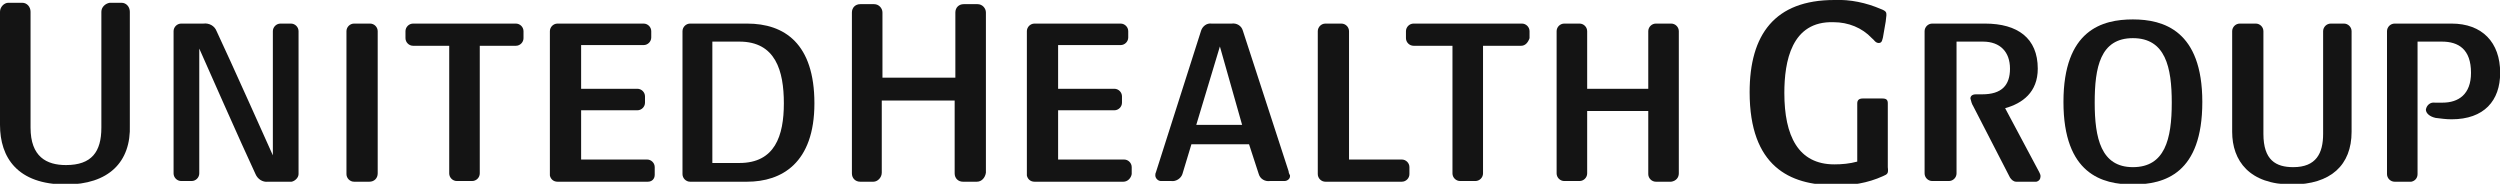
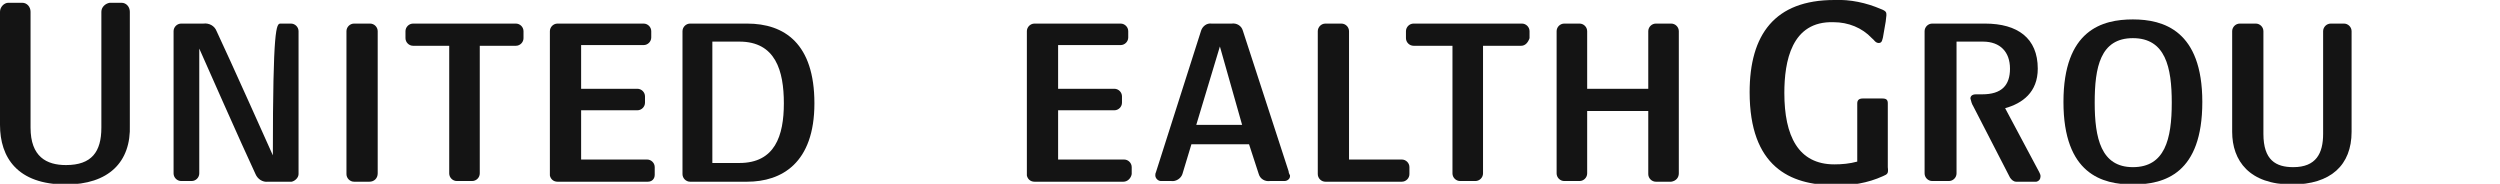
<svg xmlns="http://www.w3.org/2000/svg" width="340" height="25" viewBox="0 0 340 25" fill="none">
  <g clip-path="url(#clip0_134_656)">
    <path d="M269.582 12.828C272.226 12.828 273.359 11.602 273.359 9.338C273.359 7.074 272.037 5.659 269.677 5.659H266.089V23.581C266.089 24.147 265.617 24.619 265.05 24.619H262.784C262.217 24.619 261.745 24.147 261.745 23.581V4.245C261.745 3.679 262.217 3.207 262.784 3.207H269.96C274.398 3.207 277.136 5.188 277.136 9.338C277.136 12.545 275.059 14.054 272.698 14.715L277.325 23.392C277.42 23.581 277.514 23.77 277.514 23.958C277.514 24.336 277.325 24.619 276.947 24.713H274.209C273.831 24.713 273.548 24.43 273.359 24.147L268.355 14.432C268.166 14.149 268.072 13.771 267.977 13.394C267.977 13.111 268.166 12.828 268.733 12.828H269.582Z" fill="#141414" />
    <path d="M290.072 25.09C285.918 25.09 280.63 23.675 280.63 13.866C280.63 4.056 285.918 2.641 290.072 2.641C294.227 2.641 299.515 4.15 299.515 13.866C299.515 23.581 294.416 25.09 290.072 25.09ZM290.072 5.188C285.634 5.188 284.879 9.149 284.879 13.96C284.879 18.771 285.729 22.732 290.072 22.732C294.416 22.732 295.36 18.959 295.36 13.96C295.36 9.149 294.51 5.188 290.072 5.188Z" fill="#141414" />
    <path d="M311.696 25.09C305.936 25.09 303.575 21.883 303.575 17.922V4.245C303.575 3.679 304.047 3.207 304.614 3.207H306.786C307.352 3.207 307.824 3.679 307.824 4.245V18.205C307.824 21.789 309.524 22.732 311.885 22.732C315.001 22.732 315.945 20.846 315.945 18.205V4.245C315.945 3.679 316.417 3.207 316.984 3.207H318.778C319.344 3.207 319.816 3.679 319.816 4.245V17.922C319.816 22.449 316.984 25.09 311.696 25.09Z" fill="#141414" />
-     <path d="M331.147 13.96H332.186C334.358 13.96 336.057 12.828 336.057 9.904C336.057 6.697 334.358 5.659 332.091 5.659H328.787V23.675C328.787 24.241 328.409 24.619 327.937 24.713H327.842H325.671C325.104 24.713 324.632 24.241 324.632 23.675V4.245C324.632 3.679 325.104 3.207 325.671 3.207H333.413C337.568 3.207 340.023 5.754 340.023 9.904C340.023 13.677 337.851 16.224 333.413 16.224C332.658 16.224 331.997 16.13 331.242 16.035C330.392 15.847 329.92 15.375 329.92 14.903C330.014 14.337 330.486 13.866 331.147 13.96Z" fill="#141414" />
    <path d="M227.28 24.713H225.203C224.636 24.713 224.164 24.241 224.164 23.675V15.092H215.855V23.581C215.855 24.147 215.383 24.619 214.816 24.619H212.739C212.172 24.619 211.7 24.147 211.7 23.581V4.245C211.7 3.679 212.172 3.207 212.739 3.207H214.816C215.383 3.207 215.855 3.679 215.855 4.245V12.073H224.164V4.245C224.164 3.679 224.636 3.207 225.203 3.207H227.28C227.847 3.207 228.319 3.679 228.319 4.245V23.581C228.319 24.147 227.941 24.619 227.28 24.713Z" fill="#141414" />
    <path d="M8.97 25.09C2.361 25.09 0 21.412 0 16.979V1.604C0 0.943 0.567 0.377 1.133 0.377H3.022C3.683 0.377 4.155 0.943 4.155 1.604V17.356C4.155 21.317 6.326 22.449 8.97 22.449C12.464 22.449 13.786 20.657 13.786 17.356V1.604C13.786 0.943 14.353 0.472 14.919 0.377H16.524C17.185 0.377 17.657 0.943 17.657 1.604V16.979C17.846 22.072 14.73 25.09 8.97 25.09Z" fill="#141414" />
    <path d="M101.601 24.713H93.858C93.291 24.713 92.819 24.241 92.819 23.675V4.245C92.819 3.679 93.291 3.207 93.858 3.207H101.601C106.7 3.207 110.76 5.942 110.76 14.054C110.76 22.166 106.322 24.713 101.601 24.713ZM100.562 5.659H96.88V22.166H100.562C105.378 22.166 106.605 18.488 106.605 14.054C106.605 9.621 105.472 5.659 100.562 5.659Z" fill="#141414" />
-     <path d="M132.856 24.713H130.967C130.306 24.713 129.834 24.241 129.834 23.581V13.677H119.92V23.487C119.92 24.147 119.353 24.713 118.787 24.713H116.992C116.332 24.713 115.859 24.241 115.859 23.581V1.698C115.859 1.038 116.332 0.566 116.992 0.566H118.881C119.542 0.566 120.014 1.132 120.014 1.698V10.564H129.929V1.698C129.929 1.038 130.401 0.566 131.062 0.566H132.95C133.611 0.566 134.083 1.132 134.083 1.698V23.487C133.989 24.147 133.517 24.713 132.856 24.713Z" fill="#141414" />
    <path d="M190.643 24.713H180.256C179.69 24.713 179.218 24.242 179.218 23.676V4.245C179.218 3.679 179.69 3.208 180.256 3.208H182.428C182.995 3.208 183.467 3.679 183.467 4.245V21.695H190.643C191.21 21.695 191.682 22.167 191.682 22.733V23.676C191.682 24.242 191.21 24.713 190.643 24.713Z" fill="#141414" />
    <path d="M50.234 24.713H48.157C47.59 24.713 47.118 24.241 47.118 23.675V4.245C47.118 3.679 47.59 3.207 48.157 3.207H50.329C50.895 3.207 51.367 3.679 51.367 4.245V23.581C51.367 24.241 50.895 24.713 50.234 24.713C50.329 24.713 50.329 24.713 50.234 24.713Z" fill="#141414" />
    <path d="M70.158 6.226H65.248V23.582C65.248 24.148 64.776 24.619 64.209 24.619H62.132C61.565 24.619 61.093 24.148 61.093 23.582V6.226H56.183C55.617 6.226 55.145 5.754 55.145 5.188V4.245C55.145 3.679 55.617 3.208 56.183 3.208H70.158C70.725 3.208 71.197 3.679 71.197 4.245V5.188C71.197 5.754 70.725 6.226 70.158 6.226Z" fill="#141414" />
    <path d="M206.884 6.225H201.691V23.581C201.691 24.147 201.219 24.619 200.652 24.619H198.575C198.009 24.619 197.536 24.147 197.536 23.581V6.225H192.249C191.682 6.225 191.21 5.754 191.21 5.188V4.245C191.21 3.679 191.682 3.207 192.249 3.207H206.979C207.545 3.207 208.018 3.679 208.018 4.245V5.188C207.829 5.754 207.451 6.225 206.884 6.225Z" fill="#141414" />
    <path d="M88.004 24.713H75.823C75.256 24.713 74.879 24.336 74.784 23.864V23.77V4.245C74.784 3.679 75.256 3.207 75.823 3.207H87.531C88.098 3.207 88.57 3.679 88.57 4.245V5.094C88.57 5.659 88.098 6.131 87.531 6.131H79.033V12.073H86.682C87.248 12.073 87.72 12.545 87.72 13.111V13.96C87.72 14.526 87.248 14.998 86.682 14.998H79.033V21.695H88.004C88.57 21.695 89.042 22.166 89.042 22.732C89.042 22.732 89.042 22.732 89.042 22.826V23.77C89.042 24.336 88.665 24.713 88.098 24.713H88.004Z" fill="#141414" />
    <path d="M152.779 24.713H140.693C140.126 24.713 139.749 24.336 139.654 23.864V23.77V4.245C139.654 3.679 140.126 3.207 140.693 3.207H152.402C152.968 3.207 153.44 3.679 153.44 4.245V5.094C153.44 5.659 152.968 6.131 152.402 6.131H143.903V12.073H151.552C152.118 12.073 152.59 12.545 152.59 13.111V13.96C152.59 14.526 152.118 14.998 151.552 14.998H143.903V21.695H152.874C153.44 21.695 153.912 22.166 153.912 22.732V23.675C153.818 24.241 153.346 24.713 152.779 24.713Z" fill="#141414" />
-     <path d="M39.659 24.713H36.448C35.693 24.807 35.032 24.336 34.749 23.675C33.143 20.28 27.1 6.603 27.1 6.603V23.581C27.1 24.147 26.628 24.619 26.061 24.619H24.645C24.079 24.619 23.606 24.147 23.606 23.581V4.245C23.606 3.679 24.079 3.207 24.645 3.207H27.667C28.422 3.113 29.177 3.49 29.461 4.245C31.16 7.829 37.109 21.129 37.109 21.129V4.245C37.109 3.679 37.581 3.207 38.148 3.207H39.564C40.131 3.207 40.603 3.679 40.603 4.245V23.675C40.603 24.147 40.131 24.619 39.659 24.713Z" fill="#141414" />
+     <path d="M39.659 24.713H36.448C35.693 24.807 35.032 24.336 34.749 23.675C33.143 20.28 27.1 6.603 27.1 6.603V23.581C27.1 24.147 26.628 24.619 26.061 24.619H24.645C24.079 24.619 23.606 24.147 23.606 23.581V4.245C23.606 3.679 24.079 3.207 24.645 3.207H27.667C28.422 3.113 29.177 3.49 29.461 4.245C31.16 7.829 37.109 21.129 37.109 21.129C37.109 3.679 37.581 3.207 38.148 3.207H39.564C40.131 3.207 40.603 3.679 40.603 4.245V23.675C40.603 24.147 40.131 24.619 39.659 24.713Z" fill="#141414" />
    <path d="M256.08 23.959C254.002 24.902 251.736 25.279 249.47 25.185C243.427 25.185 237.95 22.638 237.95 12.545C237.95 4.716 241.349 0 249.47 0C251.642 -0.094 253.814 0.377 255.796 1.226C256.552 1.509 256.552 1.698 256.552 2.075C256.552 2.264 256.457 2.736 256.457 2.924C256.363 3.49 256.174 4.528 256.08 5.094C255.985 5.377 255.985 5.848 255.513 5.848C255.041 5.848 254.852 5.377 254.569 5.188C253.247 3.773 251.359 3.019 249.376 3.019C243.616 2.83 242.671 8.395 242.671 12.64C242.671 18.488 244.56 22.355 249.47 22.355C250.509 22.355 251.547 22.261 252.586 21.978V14.055C252.586 13.583 252.869 13.394 253.341 13.394H255.985C256.552 13.394 256.741 13.583 256.741 14.055V22.732C256.835 23.581 256.741 23.676 256.08 23.959Z" fill="#141414" />
    <path d="M175.253 23.298L169.021 4.15C168.832 3.49 168.171 3.113 167.51 3.207H164.771C164.11 3.113 163.544 3.585 163.355 4.15L157.217 23.393C157.123 23.581 157.123 23.676 157.123 23.864C157.123 24.241 157.501 24.619 157.878 24.619H159.295C159.956 24.713 160.617 24.242 160.806 23.676L162.033 19.62H169.87L171.192 23.676C171.381 24.336 172.042 24.713 172.703 24.619H174.686C175.064 24.619 175.441 24.336 175.441 23.959V23.864C175.347 23.676 175.253 23.487 175.253 23.298ZM162.694 16.979L165.905 6.32L168.926 16.979H162.694Z" fill="#141414" />
  </g>
  <defs>
    <clipPath id="clip0_134_656">
      <rect width="340" height="25" fill="white" />
    </clipPath>
  </defs>
</svg>